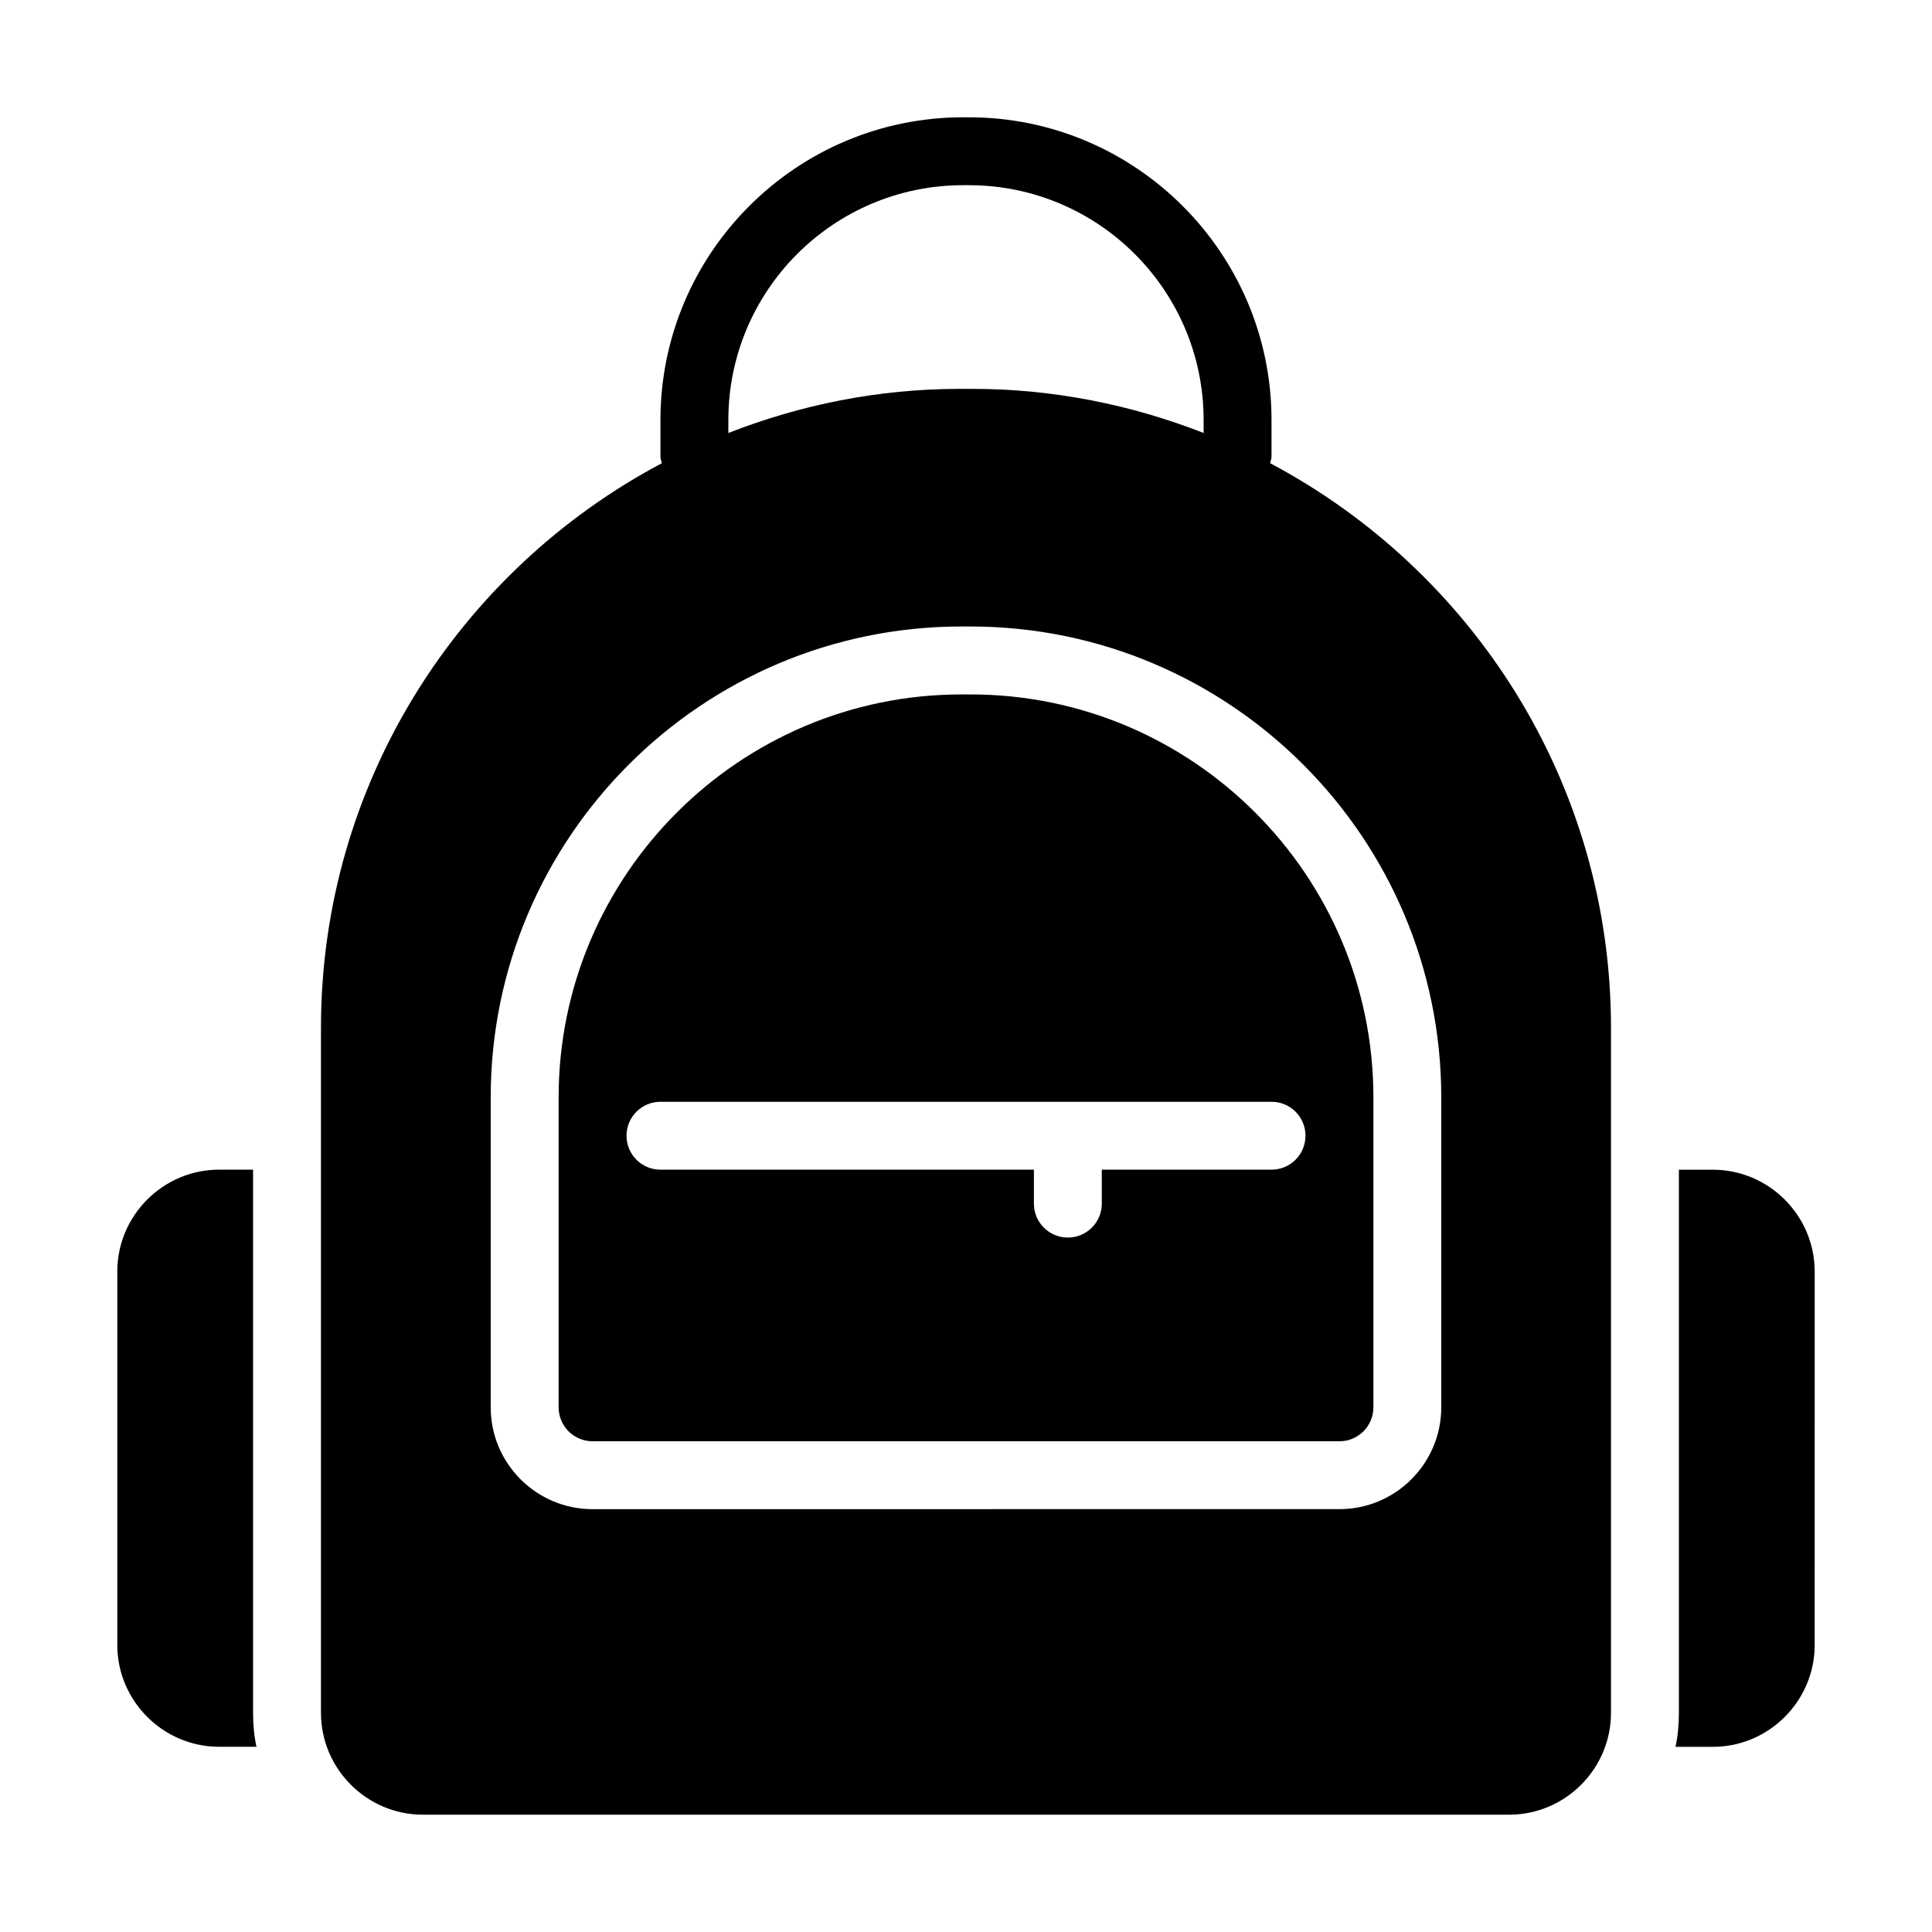
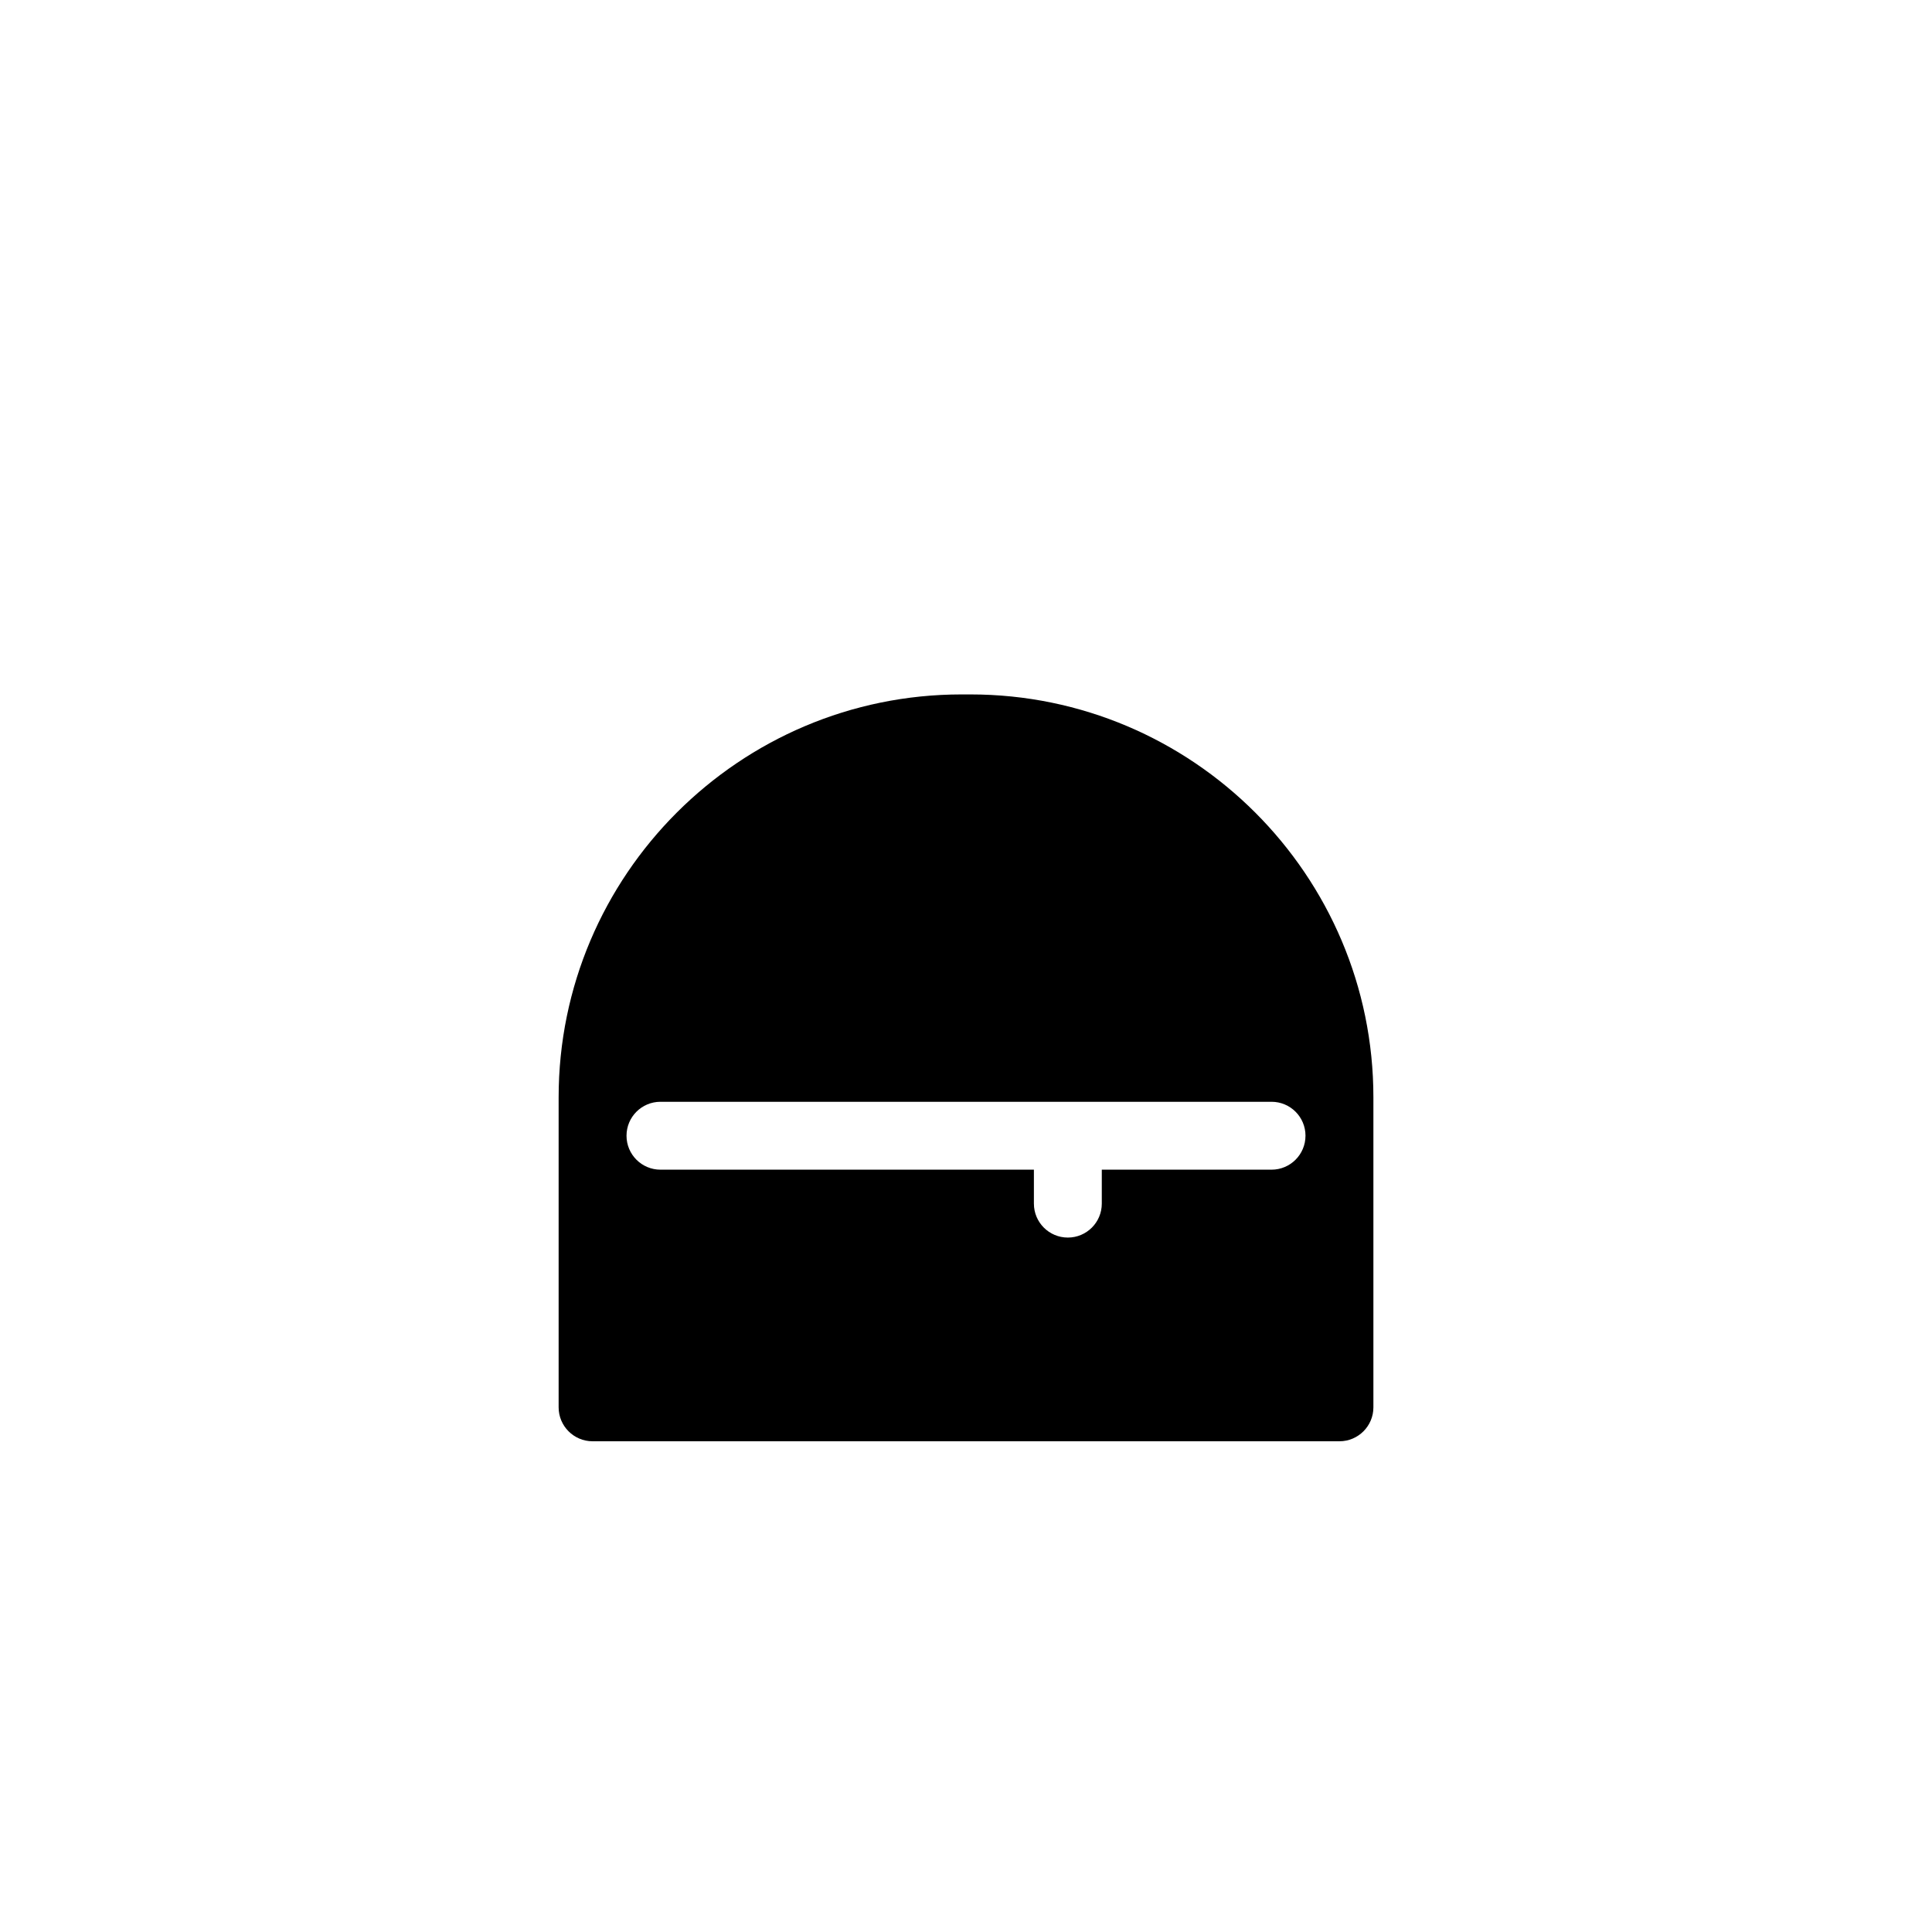
<svg xmlns="http://www.w3.org/2000/svg" fill="#000000" width="800px" height="800px" version="1.1" viewBox="144 144 512 512">
  <g>
-     <path d="m202.07 606.92h9.895c-0.629-2.879-0.898-5.941-0.898-9v-143.95h-8.996c-14.844 0-26.988 12.145-26.988 26.988v98.961c-0.004 14.848 12.145 26.996 26.988 26.996z" />
-     <path d="m597.92 453.98h-8.996v143.95c0 3.059-0.27 6.117-0.898 8.996l9.895 0.004c14.844 0 26.988-12.145 26.988-26.988l0.004-98.965c0-14.844-12.145-26.992-26.992-26.992z" />
-     <path d="m570.93 597.92v-181.55c0-64.867-36.707-121.18-90.324-149.61 0.09-0.629 0.359-1.078 0.359-1.707v-9.715c0-44.266-35.988-80.254-80.25-80.254h-1.441c-44.262 0-80.25 35.988-80.25 80.25v9.719c0 0.629 0.27 1.078 0.359 1.711-53.617 28.426-90.324 84.746-90.324 149.61v181.55c0 14.844 12.145 26.988 26.988 26.988h287.89c14.848 0.004 26.992-12.141 26.992-26.988zm-233.91-342.59c0-34.367 27.887-62.254 62.254-62.254h1.441c34.367 0 62.258 27.887 62.258 62.254v3.418c-19.074-7.465-39.676-11.695-61.359-11.695h-3.238c-21.684 0-42.285 4.231-61.355 11.695zm188.93 261.62c0 14.883-12.105 26.988-26.988 26.988l-197.93 0.004c-14.883 0-26.988-12.105-26.988-26.988v-82.137c0-68.809 55.973-124.79 124.78-124.79h2.336c68.812 0 124.79 55.98 124.79 124.79z" />
    <path d="m401.17 328.03h-2.336c-58.883 0-106.79 47.902-106.79 106.79v82.137c0 4.961 4.031 8.996 8.996 8.996h197.93c4.965 0 8.996-4.035 8.996-8.996v-82.137c0-58.887-47.906-106.79-106.79-106.79zm88.797 116.95c0 4.969-4.023 8.996-8.996 8.996h-44.984v8.996c0 4.969-4.023 8.996-8.996 8.996-4.973 0-8.996-4.027-8.996-8.996v-8.996h-98.965c-4.973 0-8.996-4.027-8.996-8.996s4.023-8.996 8.996-8.996h161.94c4.977 0 9 4.027 9 8.996z" />
  </g>
</svg>